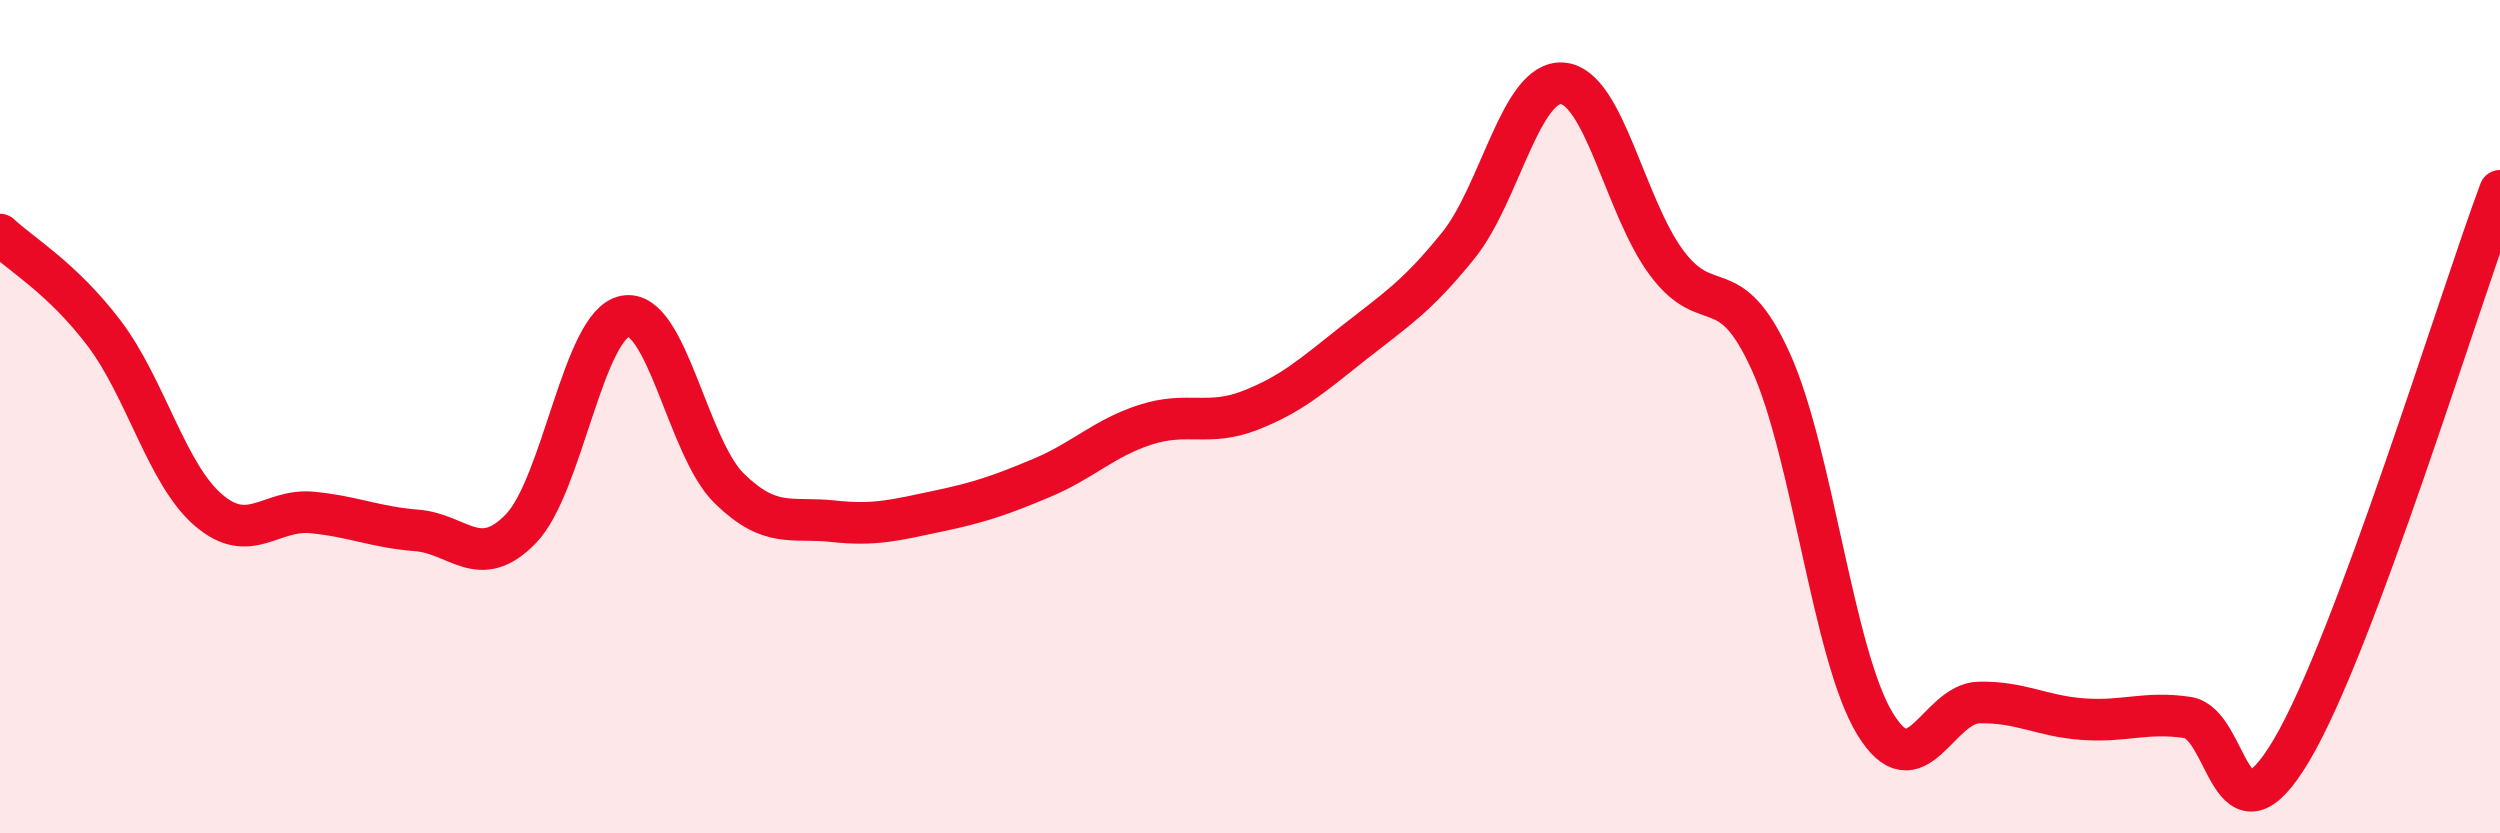
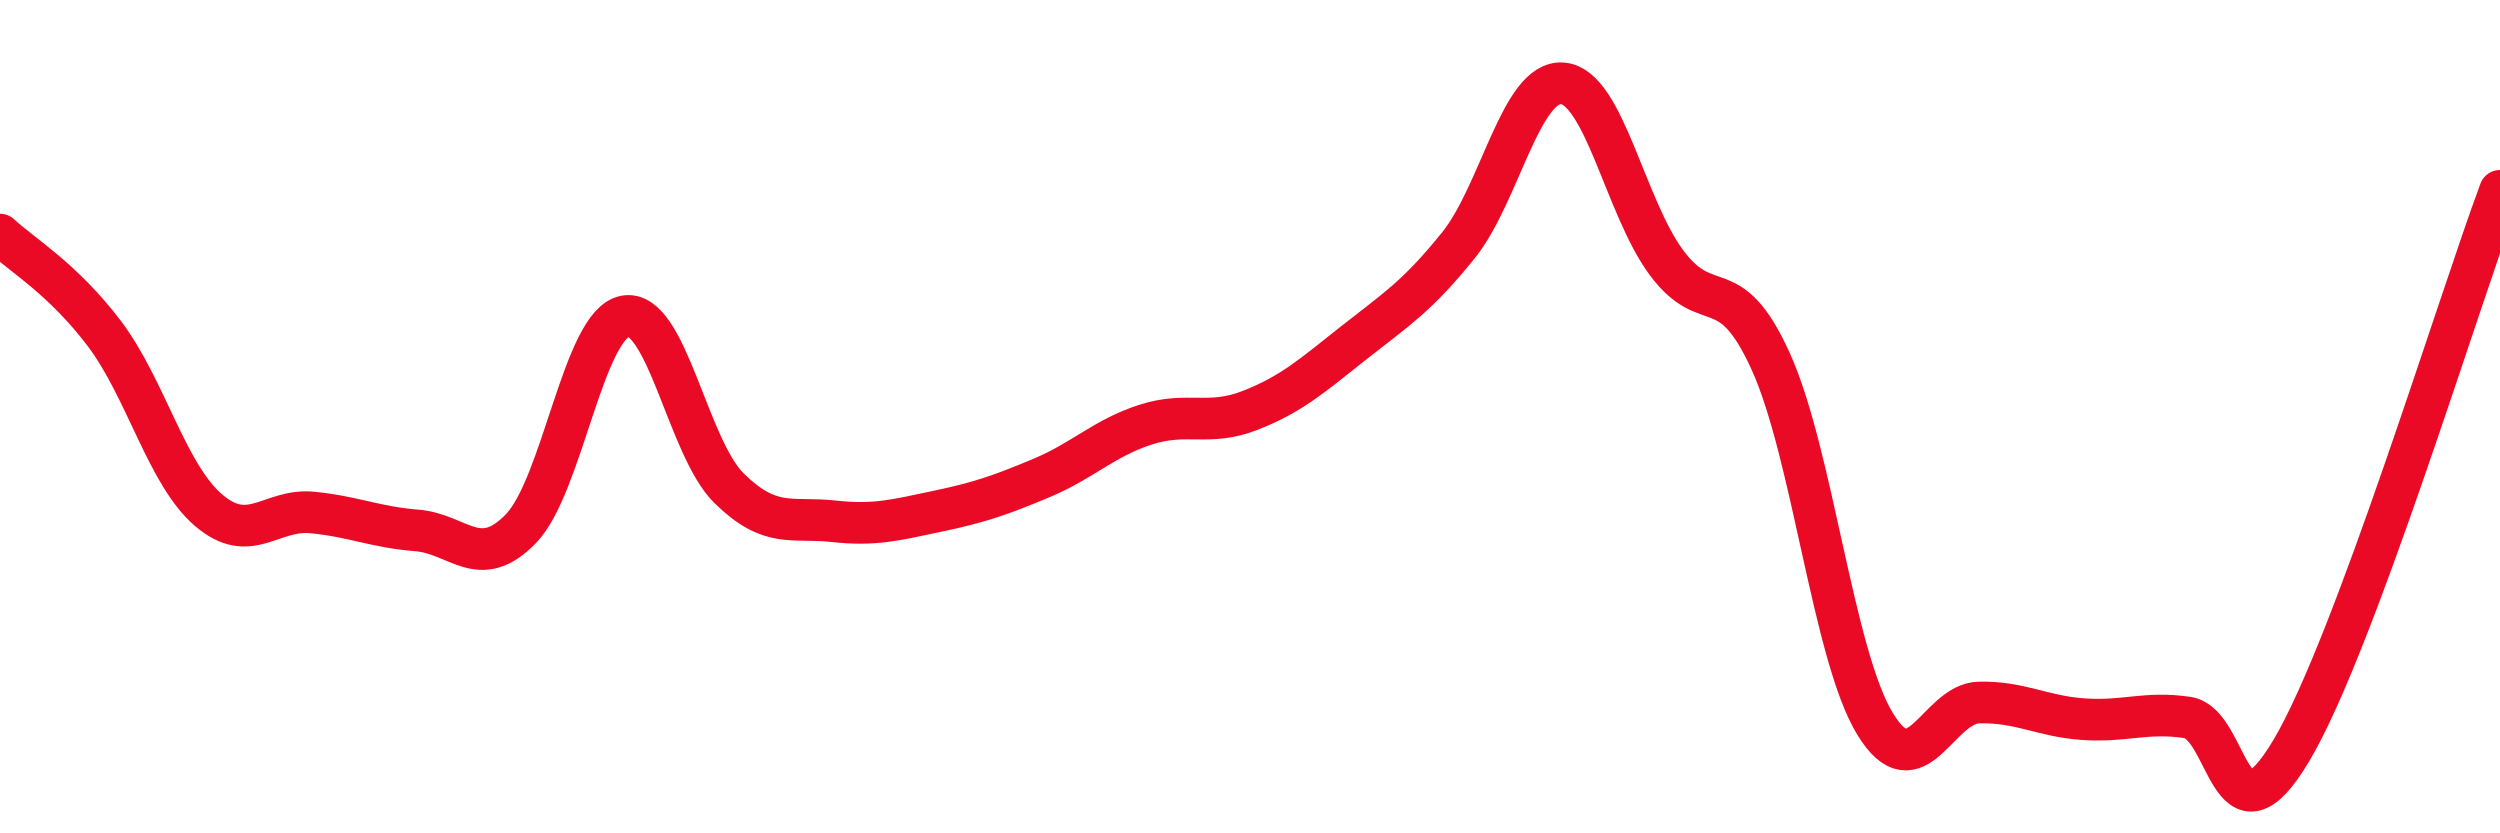
<svg xmlns="http://www.w3.org/2000/svg" width="60" height="20" viewBox="0 0 60 20">
-   <path d="M 0,5.63 C 0.5,6.1 1.5,6.68 2.5,8 C 3.5,9.32 4,11.38 5,12.24 C 6,13.1 6.5,12.2 7.5,12.3 C 8.5,12.4 9,12.65 10,12.73 C 11,12.81 11.5,13.72 12.5,12.69 C 13.5,11.66 14,7.78 15,7.59 C 16,7.4 16.5,10.74 17.5,11.72 C 18.5,12.7 19,12.4 20,12.51 C 21,12.62 21.5,12.48 22.5,12.27 C 23.5,12.06 24,11.89 25,11.47 C 26,11.05 26.5,10.51 27.5,10.19 C 28.5,9.87 29,10.24 30,9.85 C 31,9.46 31.5,9.01 32.5,8.22 C 33.5,7.43 34,7.13 35,5.89 C 36,4.65 36.5,1.92 37.5,2 C 38.5,2.08 39,4.97 40,6.31 C 41,7.65 41.5,6.47 42.5,8.68 C 43.5,10.89 44,15.73 45,17.37 C 46,19.01 46.5,16.88 47.5,16.86 C 48.5,16.84 49,17.19 50,17.26 C 51,17.33 51.5,17.07 52.5,17.22 C 53.5,17.37 53.5,20.53 55,18 C 56.5,15.47 59,7.26 60,4.58L60 20L0 20Z" fill="#EB0A25" opacity="0.1" stroke-linecap="round" stroke-linejoin="round" />
  <path d="M 0,5.63 C 0.5,6.1 1.5,6.68 2.5,8 C 3.5,9.32 4,11.38 5,12.24 C 6,13.1 6.5,12.2 7.5,12.3 C 8.5,12.4 9,12.65 10,12.73 C 11,12.81 11.5,13.72 12.5,12.69 C 13.5,11.66 14,7.78 15,7.59 C 16,7.4 16.5,10.74 17.5,11.72 C 18.5,12.7 19,12.4 20,12.51 C 21,12.62 21.5,12.48 22.5,12.27 C 23.5,12.06 24,11.89 25,11.47 C 26,11.05 26.5,10.51 27.5,10.19 C 28.5,9.87 29,10.24 30,9.85 C 31,9.46 31.5,9.01 32.5,8.22 C 33.5,7.43 34,7.13 35,5.89 C 36,4.65 36.5,1.92 37.5,2 C 38.5,2.08 39,4.97 40,6.31 C 41,7.65 41.5,6.47 42.5,8.68 C 43.5,10.89 44,15.73 45,17.37 C 46,19.01 46.5,16.88 47.5,16.86 C 48.5,16.84 49,17.19 50,17.26 C 51,17.33 51.5,17.07 52.5,17.22 C 53.5,17.37 53.5,20.53 55,18 C 56.5,15.47 59,7.26 60,4.58" stroke="#EB0A25" stroke-width="1" fill="none" stroke-linecap="round" stroke-linejoin="round" />
</svg>